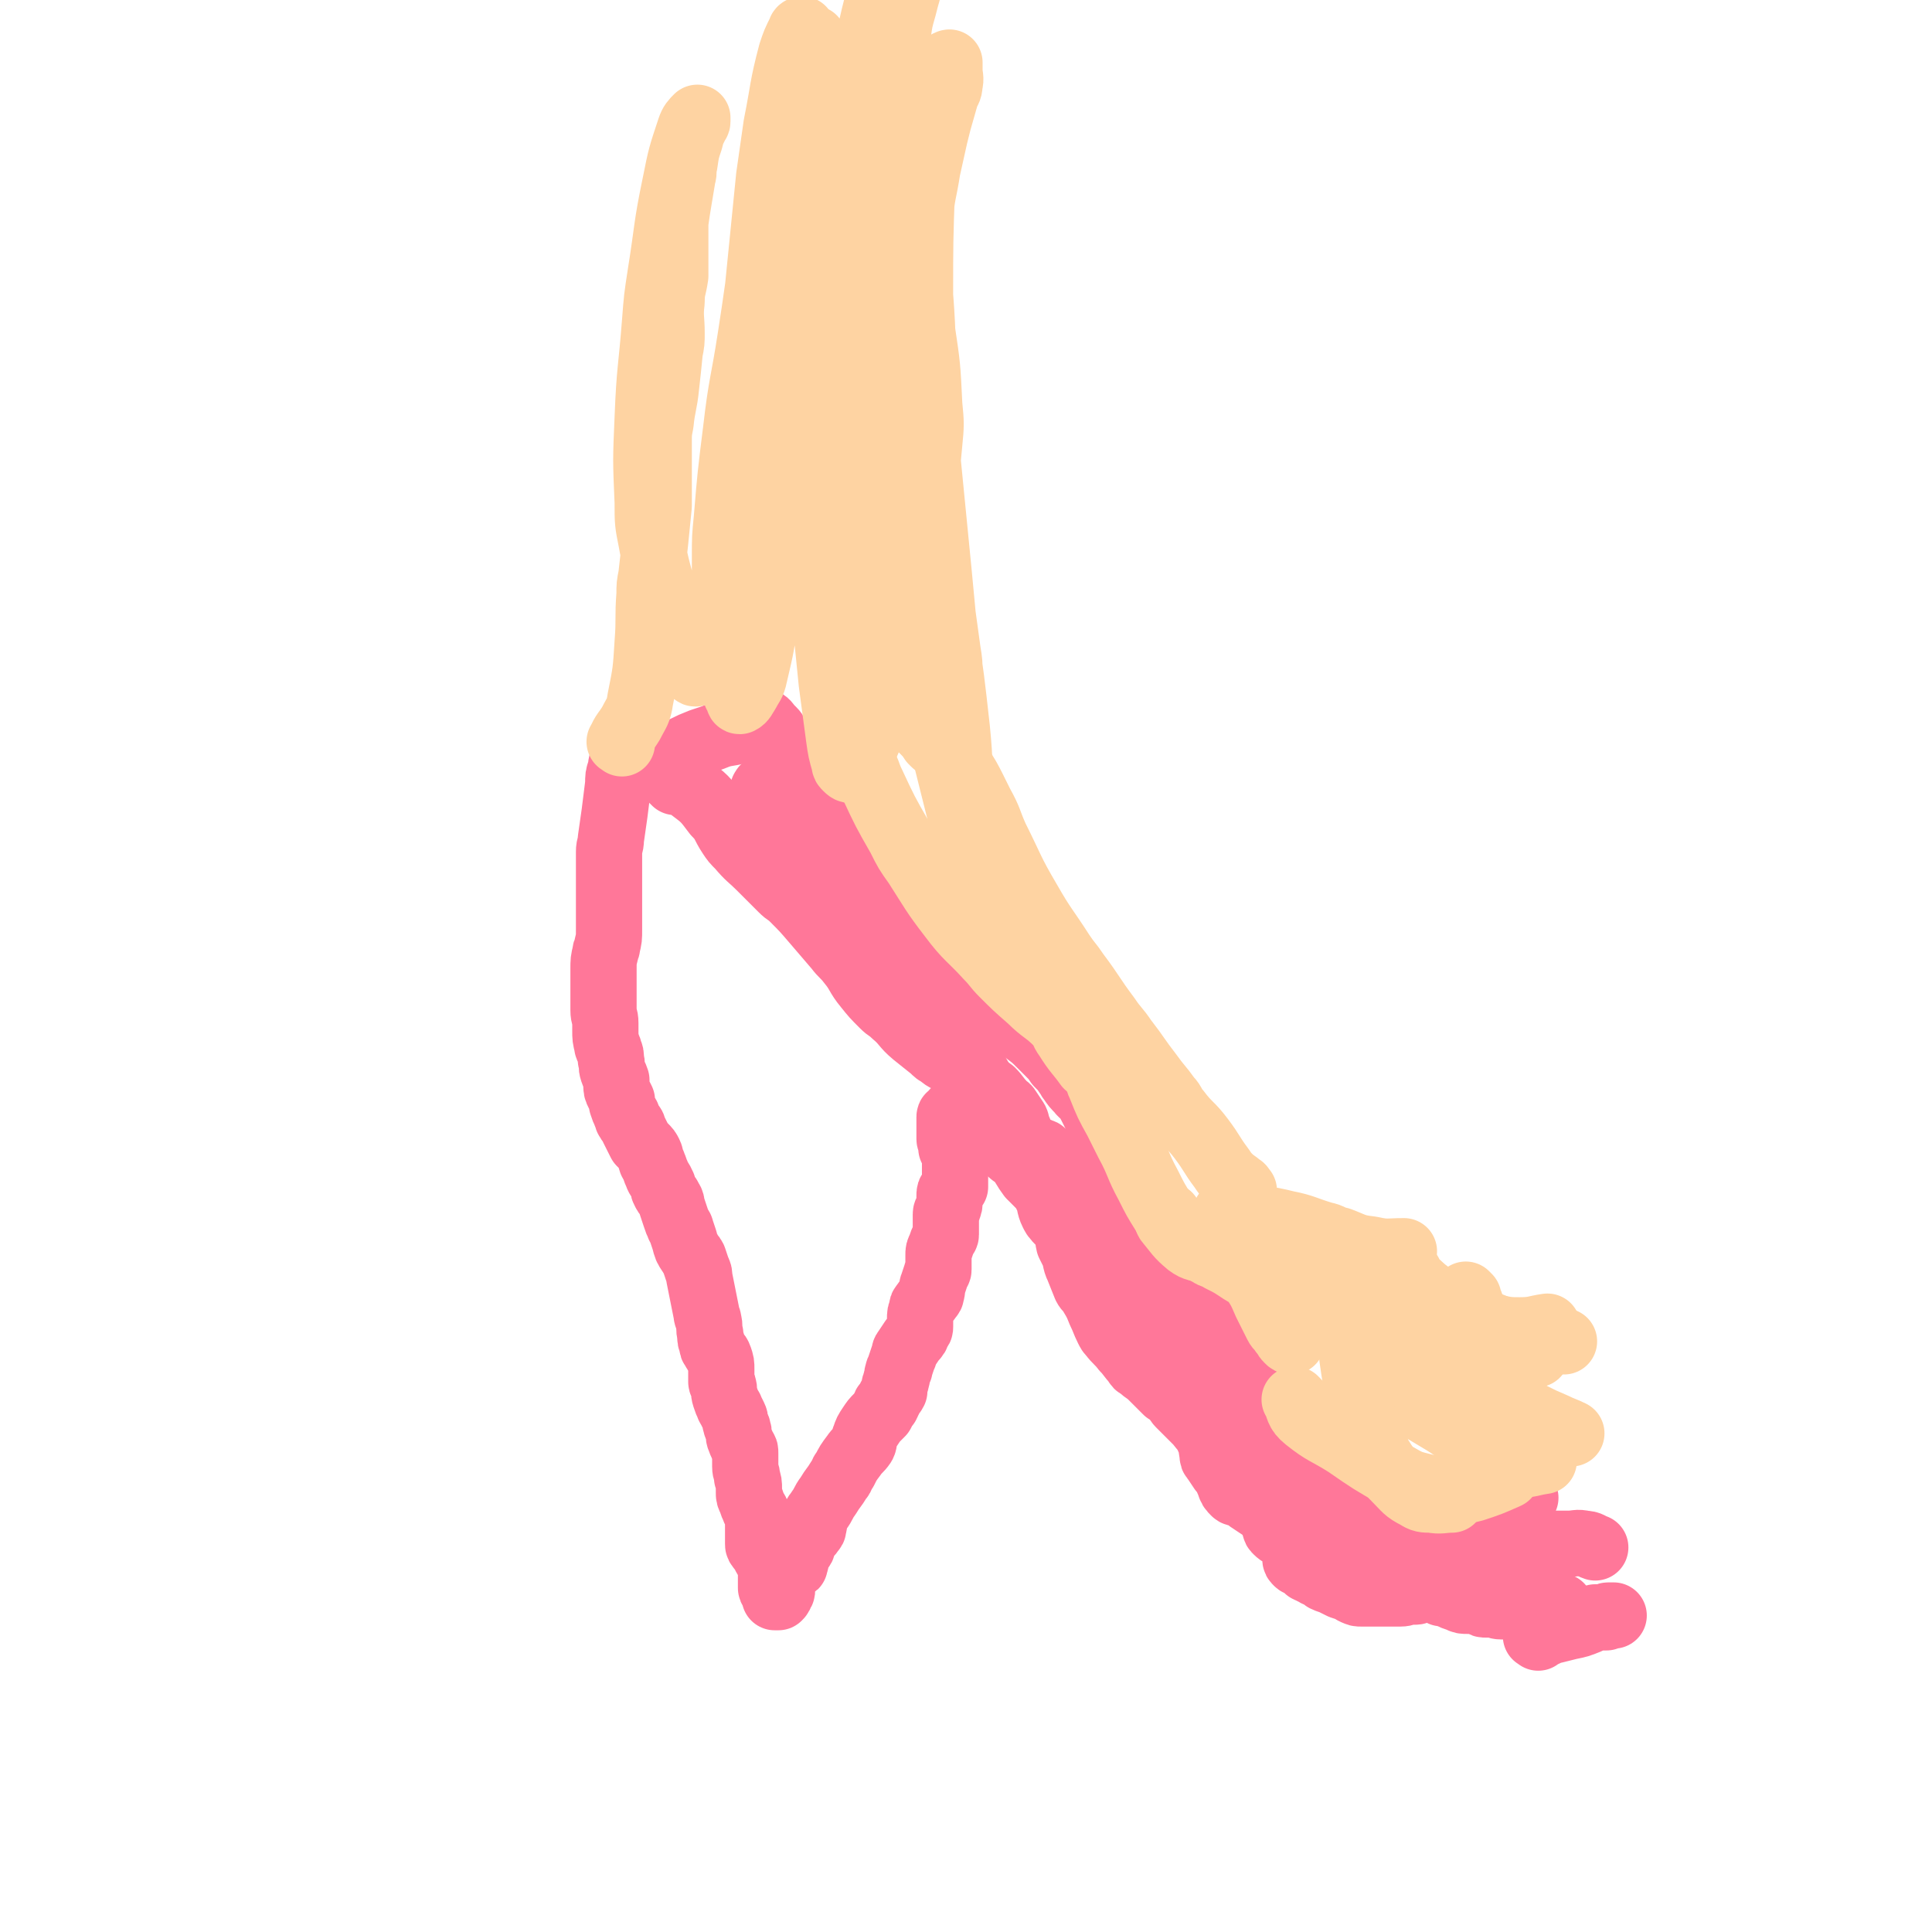
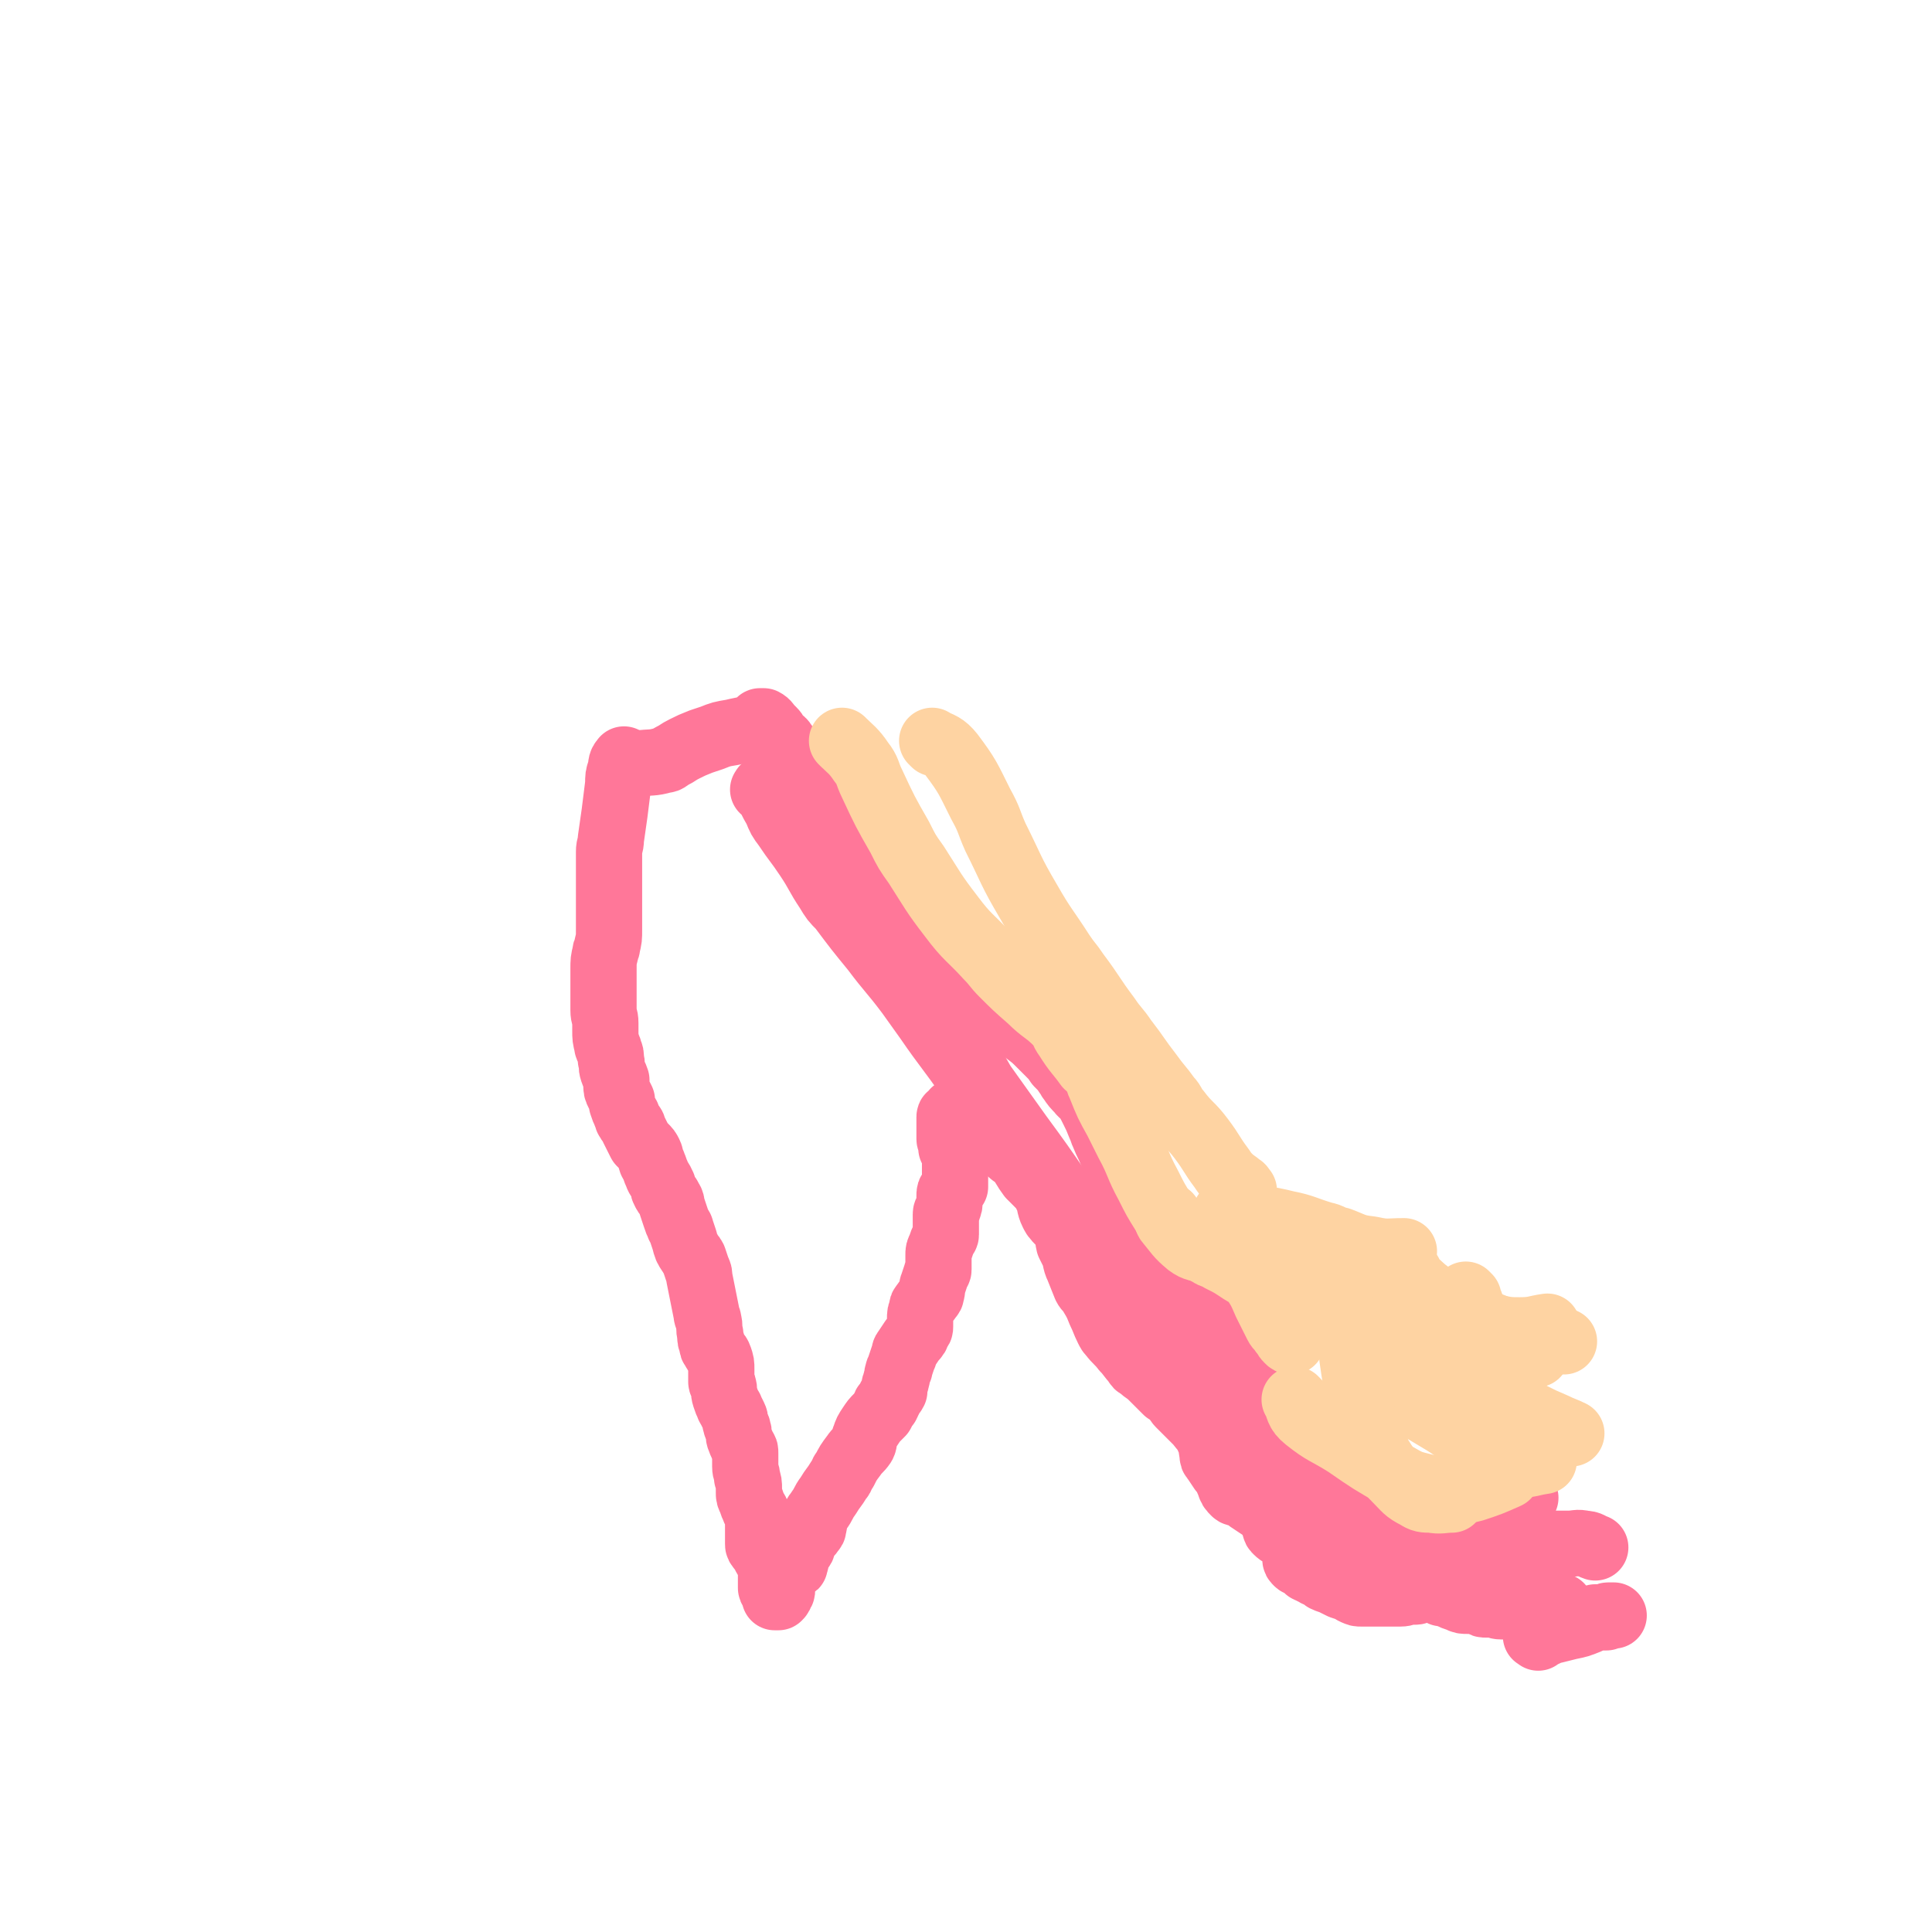
<svg xmlns="http://www.w3.org/2000/svg" viewBox="0 0 1050 1050" version="1.1">
  <g fill="none" stroke="#FF7799" stroke-width="36" stroke-linecap="round" stroke-linejoin="round">
    <path d="M340,414c-1,-1 -1,-2 -1,-1 -2,2 -1,3 -2,6 -1,3 -1,3 -1,7 -1,8 -1,8 -2,16 -1,7 -1,7 -2,14 0,4 -1,3 -1,7 0,6 0,7 0,13 0,6 0,6 0,12 0,4 0,4 0,7 0,5 0,5 0,10 0,5 0,5 -1,9 0,2 -1,2 -1,4 -1,4 -1,4 -1,9 0,2 0,3 0,5 0,5 0,5 0,9 0,4 0,4 0,8 0,4 1,3 1,7 0,2 0,2 0,4 0,4 0,4 1,8 0,2 1,1 1,3 1,2 1,2 1,5 1,3 0,3 1,6 1,3 1,2 2,5 0,1 0,1 0,2 0,3 0,3 1,5 1,2 1,2 2,4 0,1 0,1 0,2 1,3 1,3 2,5 0,1 1,1 1,2 0,0 0,1 0,1 1,2 1,1 2,3 1,1 1,1 1,2 1,2 1,2 2,4 1,2 1,2 2,4 1,1 1,1 2,2 2,2 2,2 3,4 1,2 0,2 1,4 0,1 1,1 1,2 1,2 1,3 2,5 1,3 2,3 3,6 1,1 0,2 1,3 1,3 2,2 3,5 1,1 1,2 1,3 1,3 1,3 2,6 1,3 1,3 2,5 0,1 1,1 1,2 1,3 1,3 2,6 1,4 1,4 3,7 1,2 1,1 2,3 1,3 1,3 2,6 1,2 1,2 1,4 1,5 1,5 2,10 1,5 1,5 2,10 0,2 1,2 1,4 1,3 0,4 1,7 0,3 0,3 1,5 0,2 0,2 1,3 1,3 2,2 3,5 1,3 1,3 1,6 0,1 0,2 0,3 0,2 0,2 0,4 0,1 1,1 1,2 1,3 0,3 1,6 1,3 1,3 2,5 0,1 1,1 1,2 1,2 1,2 2,4 1,2 0,2 1,4 0,2 1,1 1,3 1,2 0,3 1,5 1,3 1,2 2,5 1,1 1,1 1,3 0,2 0,3 0,5 0,1 0,1 0,2 0,3 1,3 1,6 1,3 1,3 1,6 0,1 0,1 0,2 0,2 0,2 1,4 1,3 1,3 2,5 0,1 1,1 1,2 1,2 1,2 1,4 0,2 0,2 0,4 0,1 0,1 0,2 0,2 0,2 0,4 0,1 0,1 0,2 0,1 0,1 0,1 0,1 0,1 1,2 0,1 1,0 1,1 1,2 1,2 2,4 1,2 2,2 3,4 0,1 0,1 0,2 0,2 0,2 0,3 0,1 0,1 0,1 0,1 0,1 0,1 0,1 0,1 0,1 0,1 0,1 0,1 0,1 0,1 0,1 0,1 0,1 0,1 0,1 0,1 0,1 0,1 0,1 0,1 0,1 1,0 1,1 0,0 0,1 0,1 0,1 1,0 1,1 0,0 0,1 0,1 0,1 0,1 0,1 1,0 1,0 2,0 1,-1 1,-1 1,-2 1,-1 1,-1 1,-2 0,0 0,0 0,-1 0,-1 0,-1 0,-2 0,-1 0,-1 0,-2 0,0 0,-1 0,-1 0,-1 0,-1 1,-2 0,-1 1,0 1,-1 1,-1 1,-1 2,-2 1,-1 1,-1 2,-2 1,0 1,0 1,-1 1,-2 0,-2 1,-4 1,-2 1,-2 2,-4 1,-1 1,-1 1,-2 1,-2 1,-2 2,-4 1,-2 2,-2 3,-4 1,-1 1,-1 1,-2 1,-3 0,-3 1,-6 1,-2 1,-1 2,-3 3,-4 2,-4 5,-8 3,-5 3,-4 6,-9 2,-2 1,-3 3,-5 2,-4 2,-4 5,-8 2,-3 3,-3 5,-6 1,-2 0,-2 1,-4 1,-3 1,-3 3,-6 2,-3 2,-3 4,-5 1,-1 1,-1 2,-2 1,-2 1,-2 2,-4 0,-1 1,0 1,-1 1,-2 1,-2 2,-4 1,-2 1,-1 2,-3 0,-1 0,-1 0,-2 0,-2 1,-2 1,-4 1,-2 0,-2 1,-4 0,-2 1,-1 1,-3 1,-3 1,-3 2,-6 1,-1 0,-2 1,-3 2,-3 2,-3 4,-6 2,-2 2,-2 3,-5 1,-1 1,-1 1,-2 0,-2 0,-2 0,-4 0,-3 0,-3 1,-5 0,-2 0,-2 1,-3 1,-2 2,-2 3,-4 1,-1 1,-1 1,-2 1,-2 0,-3 1,-5 1,-3 1,-3 2,-6 0,-1 1,-1 1,-2 0,-1 0,-1 0,-3 0,-1 0,-1 0,-3 0,-1 0,-1 0,-2 0,-2 0,-2 1,-4 1,-3 1,-3 2,-5 0,-1 1,-1 1,-2 0,-1 0,-1 0,-3 0,-2 0,-2 0,-4 0,0 0,0 0,-1 0,-1 0,-1 0,-2 0,0 0,-1 0,-1 0,-2 1,-1 1,-3 1,-2 1,-2 1,-5 0,-1 0,-1 0,-2 0,-2 0,-2 1,-3 1,-1 1,-1 2,-2 0,0 0,0 0,-1 0,-1 0,-1 0,-2 0,0 0,0 0,-1 0,0 0,0 0,-1 0,0 0,0 0,-1 0,0 0,0 0,-1 0,0 0,0 0,-1 0,-1 0,-1 0,-2 0,0 0,0 0,-1 0,-1 0,-1 0,-2 0,-1 0,-1 0,-2 0,0 0,0 0,-1 0,0 0,0 0,-1 0,0 0,0 0,-1 0,0 0,-1 0,-1 0,-1 0,-1 -1,-2 0,0 -1,0 -1,0 0,0 0,0 0,-1 0,0 0,0 0,-1 0,0 0,-1 0,-1 0,-1 -1,-1 -1,-2 0,0 0,0 0,-1 0,0 0,0 0,-1 0,-1 0,-1 0,-2 0,0 0,0 0,-1 0,0 0,0 0,-1 0,0 0,0 0,-1 0,0 0,0 0,-1 0,0 0,0 0,-1 0,0 0,0 0,-1 0,0 0,0 0,-1 0,0 0,-1 0,-1 0,-1 1,0 1,-1 1,0 1,0 1,-1 1,0 0,-1 1,-1 0,0 1,0 1,0 " />
    <path d="M541,615c-1,-1 -2,-1 -1,-1 0,-1 0,-1 1,0 1,1 1,2 2,3 2,3 2,3 4,6 1,2 1,2 2,3 2,2 3,2 5,4 3,4 3,5 6,9 2,2 2,2 4,4 3,3 3,3 5,7 2,4 1,5 3,9 1,2 1,2 2,3 2,3 3,2 5,5 2,4 1,5 2,9 1,2 1,2 2,4 2,4 1,5 3,9 2,5 2,5 4,10 1,2 2,2 3,4 3,5 3,5 5,10 2,4 2,5 4,9 1,2 1,2 2,3 3,4 4,4 7,8 3,3 3,4 6,7 1,2 1,2 3,3 3,3 3,2 6,5 4,4 4,4 8,8 2,1 2,0 4,2 2,2 1,3 3,5 3,3 3,3 6,6 2,2 2,2 4,4 3,4 4,4 6,9 2,4 1,4 2,8 0,2 0,2 1,3 2,3 2,3 4,6 1,1 1,1 2,2 1,2 1,3 2,5 1,3 1,3 3,5 1,1 2,0 3,1 3,1 3,1 5,3 3,2 3,2 6,4 2,1 2,1 3,2 2,2 2,2 3,4 1,2 1,3 2,5 0,1 0,1 1,2 2,2 2,1 4,3 1,1 1,1 2,2 2,2 2,1 3,3 1,1 1,1 1,2 0,1 0,1 0,2 0,2 0,2 0,3 0,1 0,1 1,2 1,1 1,0 2,1 2,1 2,1 3,2 1,0 0,1 1,1 2,1 2,1 4,2 1,1 2,0 3,1 1,1 1,1 2,2 2,1 3,1 5,2 2,1 2,1 4,2 3,1 3,1 6,2 1,0 0,1 1,1 2,1 2,1 4,1 2,0 3,0 5,0 2,0 2,0 3,0 3,0 3,0 5,0 3,0 3,0 5,0 2,0 2,0 3,0 3,0 3,-1 6,-1 1,0 1,0 2,0 2,0 1,-1 3,-1 3,0 4,0 7,0 2,0 2,1 3,1 2,1 1,1 3,1 1,0 1,0 2,0 1,0 0,1 1,1 2,1 2,1 5,2 2,1 2,1 5,1 1,0 1,0 2,0 1,0 1,0 2,0 1,0 1,0 1,0 1,0 1,1 2,1 1,1 1,1 3,1 1,0 2,0 3,0 3,0 2,1 5,1 1,0 1,0 2,0 1,0 1,0 2,0 2,0 2,0 3,0 1,0 1,0 1,0 1,0 1,0 1,0 2,0 2,0 4,0 1,0 1,0 2,0 1,0 1,0 1,0 2,0 2,0 3,0 1,0 1,0 2,0 1,0 1,0 1,0 1,0 1,0 1,0 1,0 1,0 2,0 1,0 1,0 2,0 3,0 3,0 5,0 " />
    <path d="M836,890c-1,-1 -2,-1 -1,-1 0,-1 0,0 1,0 5,-1 4,-2 9,-3 4,-1 4,-1 8,-2 5,-1 5,-1 10,-3 2,-1 2,-1 4,-2 1,0 1,0 2,0 2,0 2,0 4,0 1,0 0,-1 1,-1 1,0 2,0 3,0 " />
-     <path d="M367,425c-1,-1 -2,-2 -1,-1 3,1 5,1 9,4 8,6 8,6 14,14 5,5 4,6 8,12 2,3 2,3 5,6 5,6 6,6 11,11 6,6 6,6 12,12 3,3 3,2 6,5 6,6 6,6 12,13 6,7 6,7 12,14 3,4 4,4 7,8 5,6 4,7 9,13 4,5 4,5 9,10 3,3 3,2 6,5 6,5 5,6 11,11 5,4 5,4 10,8 2,2 2,2 4,3 3,3 4,2 7,5 5,3 4,4 9,7 2,2 2,2 4,3 4,3 4,2 8,5 3,3 3,4 6,7 1,2 2,1 3,3 2,3 2,3 4,6 1,2 0,2 1,4 0,1 1,1 1,2 1,2 1,2 2,4 0,0 0,1 0,1 0,1 0,1 1,1 2,2 2,2 4,3 2,1 3,1 5,2 1,0 0,1 1,1 1,1 1,1 3,2 1,1 1,0 2,1 2,2 2,2 4,4 1,1 1,2 1,3 " />
    <path d="M339,418c-1,-1 -2,-1 -1,-1 3,-2 4,-1 9,-2 7,-1 7,0 14,-2 2,0 2,-1 4,-2 4,-2 3,-2 7,-4 4,-2 4,-2 9,-4 3,-1 3,-1 6,-2 5,-2 5,-2 11,-3 4,-1 5,-1 9,-2 2,0 1,-1 3,-1 1,0 1,0 2,0 1,-1 1,-1 1,-2 0,0 0,-1 0,-1 1,0 1,0 2,0 2,1 2,2 3,3 1,1 1,1 2,2 2,2 1,2 3,4 1,2 2,1 3,3 3,4 3,4 5,8 2,4 1,5 3,9 1,3 1,3 3,5 3,4 3,4 6,8 3,4 3,4 6,8 2,3 2,3 4,5 5,5 5,5 10,10 5,5 6,5 11,10 2,2 2,3 4,5 3,4 4,4 7,8 1,2 1,2 2,4 3,4 3,4 6,8 4,5 4,5 8,10 2,3 2,3 3,6 3,6 2,6 5,12 2,4 3,4 6,7 2,2 2,1 4,3 4,3 4,3 8,7 4,4 4,4 8,8 2,2 2,2 4,3 3,3 3,3 7,5 2,1 2,1 4,2 4,3 4,3 8,6 4,3 4,3 8,7 2,2 2,2 4,4 3,3 3,3 5,6 3,3 3,3 5,6 1,1 1,2 2,3 2,3 2,3 5,6 1,2 2,1 3,3 2,3 2,3 4,7 2,4 2,4 4,9 1,2 1,3 2,5 2,5 2,4 4,9 2,4 1,4 3,8 1,3 0,3 2,5 3,4 4,4 7,8 3,4 3,4 5,9 1,2 1,2 2,4 2,4 2,4 5,7 1,2 2,2 3,3 2,2 2,2 4,4 3,4 3,5 6,9 2,3 2,3 4,5 3,4 3,3 6,7 3,4 3,4 5,8 1,2 1,3 2,5 2,4 2,3 4,7 2,4 1,5 3,9 1,2 1,2 2,4 2,3 2,3 5,6 1,1 1,1 2,2 2,2 2,2 4,5 2,3 1,3 3,6 1,2 1,2 2,3 2,2 2,2 4,4 2,2 2,2 4,4 1,1 2,1 3,2 2,2 2,3 4,5 3,3 3,3 6,6 2,2 2,1 4,3 3,3 3,3 6,6 1,1 1,2 2,3 3,3 4,3 7,6 4,4 4,4 8,8 2,2 2,2 4,4 4,4 4,4 7,8 2,3 2,3 4,6 1,1 1,1 1,2 1,2 1,2 2,4 1,1 0,1 1,2 2,3 2,3 5,5 2,2 2,1 4,3 1,0 1,1 1,1 1,1 1,1 2,2 0,0 1,0 1,0 0,0 0,1 0,1 0,1 0,1 1,1 0,0 1,0 1,0 1,0 1,1 2,1 0,0 1,0 1,0 1,0 1,0 1,0 2,0 2,1 4,1 1,0 2,0 3,0 3,0 3,1 6,1 5,1 5,1 10,1 2,0 3,0 5,0 3,0 3,-1 6,-1 2,0 2,0 4,0 2,0 2,0 3,0 5,0 4,-1 9,-1 5,-1 6,0 11,-1 " />
    <path d="M740,836c-1,-1 -2,-1 -1,-1 0,-1 1,0 2,0 9,1 9,1 18,1 6,0 7,0 13,0 12,0 12,-1 23,0 10,0 9,1 19,2 4,0 4,0 8,0 8,0 7,1 15,1 5,0 5,0 10,0 3,0 3,0 5,0 5,0 5,-1 9,0 3,0 3,1 6,2 " />
    <path d="M738,836c-1,-1 -2,-1 -1,-1 1,-1 2,-1 4,-2 9,-2 9,-2 19,-4 6,-1 7,-1 13,-2 12,-3 12,-3 24,-6 10,-3 10,-3 21,-5 5,-1 6,-1 11,-2 " />
    <path d="M513,557c-1,-1 -2,-2 -1,-1 0,0 1,0 2,1 6,9 6,9 12,18 4,7 4,7 8,14 10,14 10,14 20,28 11,15 11,15 22,31 6,8 6,8 12,17 13,19 12,20 26,39 12,17 12,18 26,34 5,7 6,6 12,12 10,9 10,10 21,18 8,6 9,6 18,11 5,3 5,3 10,5 5,2 5,2 10,4 " />
    <path d="M416,430c-1,-1 -2,-1 -1,-1 0,-1 1,-1 1,0 3,5 3,6 6,11 2,5 2,5 5,9 6,9 6,8 12,17 6,9 5,9 11,18 3,5 3,5 7,9 9,12 9,12 18,23 9,12 10,12 19,24 5,7 5,7 10,14 11,16 12,16 23,32 12,17 12,17 24,34 6,9 6,9 12,17 12,16 12,16 25,31 13,16 13,15 26,31 6,7 6,7 12,15 10,14 10,14 20,28 8,11 9,11 17,22 3,4 3,4 6,8 5,7 4,7 10,13 5,5 5,5 11,9 2,2 3,1 5,3 6,4 6,4 12,8 4,3 3,4 7,7 2,2 2,2 4,3 3,2 4,2 7,4 1,1 1,1 2,2 1,1 0,1 1,1 0,0 1,0 1,0 0,0 0,-1 0,-1 -1,-3 -1,-3 -2,-5 0,-1 -1,-1 -1,-2 -1,-2 0,-2 -1,-4 0,-2 -1,-1 -1,-3 0,0 0,-1 0,-1 0,-1 0,0 -1,-1 " />
  </g>
  <g fill="none" stroke="#FED3A2" stroke-width="36" stroke-linecap="round" stroke-linejoin="round">
-     <path d="M338,404c-1,-1 -2,-1 -1,-1 2,-5 3,-5 6,-10 3,-6 4,-6 5,-13 3,-15 3,-15 4,-31 1,-13 0,-13 1,-26 0,-5 0,-5 1,-10 1,-9 1,-9 2,-18 1,-10 1,-10 2,-20 0,-5 0,-5 0,-11 0,-11 0,-12 0,-23 0,-6 0,-6 1,-11 1,-10 2,-10 3,-20 1,-9 1,-9 2,-19 1,-5 1,-5 1,-10 0,-8 -1,-9 0,-17 0,-7 1,-7 2,-14 0,-3 0,-3 0,-6 0,-7 0,-7 0,-15 0,-4 0,-4 0,-8 1,-7 1,-7 2,-13 1,-6 1,-6 2,-12 1,-3 0,-4 1,-7 1,-7 1,-7 3,-13 1,-4 1,-4 3,-8 0,-1 1,-1 1,-2 0,-1 0,-2 0,-2 -2,2 -3,3 -4,6 -5,15 -5,15 -8,30 -5,24 -4,24 -8,49 -2,13 -2,13 -3,26 -2,26 -3,26 -4,52 -1,23 -1,23 0,46 0,11 0,11 2,21 3,17 4,17 8,34 1,6 1,6 3,12 2,7 3,7 6,13 2,4 2,4 4,8 1,2 1,1 2,3 1,1 0,2 1,2 1,-1 2,-2 3,-4 4,-9 3,-9 7,-18 6,-15 6,-15 12,-29 3,-8 4,-8 7,-16 6,-19 6,-19 11,-38 3,-10 3,-10 5,-21 4,-19 5,-19 8,-38 3,-16 3,-16 5,-33 1,-7 1,-7 1,-15 1,-17 1,-17 1,-34 0,-20 0,-20 0,-40 0,-10 -1,-10 -1,-20 -1,-14 -1,-14 -1,-28 0,-6 0,-6 0,-12 0,-1 0,-1 0,-2 0,-1 0,-2 0,-2 0,0 -1,0 -1,1 -3,6 -3,6 -5,12 -5,19 -4,19 -8,39 -2,14 -2,14 -4,28 -3,30 -3,30 -6,60 -2,14 -2,14 -4,27 -4,26 -5,25 -8,51 -3,24 -3,24 -5,48 -1,10 -1,10 -1,21 0,17 0,18 0,35 0,7 -1,7 0,13 1,9 1,9 3,18 1,4 1,4 3,8 0,1 1,1 1,2 1,1 0,2 1,2 2,-1 2,-2 4,-5 2,-4 3,-4 4,-9 4,-17 4,-17 6,-34 3,-22 2,-22 5,-44 1,-13 2,-12 3,-25 3,-27 3,-27 6,-55 2,-14 2,-14 3,-28 2,-27 2,-27 4,-54 1,-24 1,-24 2,-48 0,-10 0,-10 0,-20 0,-13 0,-13 1,-26 0,-5 1,-4 2,-9 0,-1 0,-1 0,-2 0,0 0,-1 0,-1 0,3 -1,4 -1,8 -1,16 -1,16 -2,32 -2,28 -2,28 -3,56 -1,15 -1,15 -1,31 0,29 0,30 1,59 0,14 1,14 2,28 3,24 2,24 6,47 2,17 3,17 6,33 1,6 1,6 3,11 2,6 2,6 4,11 1,2 1,2 2,3 0,0 1,0 1,0 3,-3 4,-2 5,-6 3,-7 2,-7 3,-15 1,-7 0,-8 0,-15 0,-23 0,-23 -1,-45 -1,-30 -1,-30 -2,-60 0,-15 0,-16 0,-31 0,-31 0,-31 1,-62 0,-14 0,-14 1,-28 1,-21 1,-21 3,-42 2,-14 2,-14 5,-27 1,-4 1,-4 2,-8 1,-4 1,-4 3,-8 0,-1 1,-2 1,-2 0,0 0,1 0,1 0,2 -1,1 -1,3 -4,12 -4,12 -7,24 -8,27 -9,27 -16,55 -5,18 -5,18 -8,37 -6,39 -8,39 -10,78 -2,38 0,38 2,76 1,17 2,17 4,34 3,26 2,26 5,52 1,10 1,10 2,20 2,15 2,15 4,30 1,7 1,7 3,14 0,1 0,1 1,2 1,1 2,2 3,1 4,-4 3,-5 6,-10 3,-6 3,-6 5,-13 6,-20 5,-20 10,-40 3,-12 2,-12 5,-24 5,-23 6,-23 10,-46 4,-22 4,-22 6,-44 1,-10 1,-11 0,-21 -1,-21 -1,-21 -4,-41 -2,-20 -3,-20 -6,-40 -1,-11 -1,-11 -2,-22 -2,-25 -3,-24 -5,-49 -1,-11 -1,-11 -2,-23 -1,-17 -1,-17 -2,-34 0,-9 0,-9 0,-19 0,-2 0,-2 0,-5 0,-2 0,-2 0,-5 0,0 0,-1 0,-1 0,0 -1,0 -1,1 -2,5 -2,5 -4,11 -2,7 -2,7 -3,15 -4,29 -5,29 -8,59 -4,42 -4,42 -6,85 -1,19 -1,20 1,39 3,36 3,36 8,71 4,29 5,29 9,58 2,10 1,11 3,21 2,14 1,14 5,27 2,9 3,9 7,18 1,3 1,3 3,6 2,3 2,3 5,6 1,1 1,1 2,2 1,1 1,1 1,1 0,0 0,-1 0,-1 0,-1 1,0 1,-1 1,-9 2,-9 2,-19 1,-10 0,-11 0,-21 0,-27 0,-27 -1,-53 -1,-27 -2,-27 -4,-54 -1,-13 0,-14 -1,-27 -1,-25 -1,-25 -2,-49 -1,-20 -2,-20 -2,-40 0,-9 0,-9 1,-18 1,-13 2,-13 4,-26 2,-9 2,-9 4,-18 1,-4 1,-4 2,-8 2,-7 2,-7 4,-14 1,-3 2,-3 2,-6 1,-4 0,-4 0,-8 0,-1 0,-1 0,-3 0,0 0,-1 0,-1 0,0 -1,0 -1,1 -2,4 -2,4 -4,9 -2,4 -2,4 -3,8 -3,13 -3,13 -5,27 -2,11 -2,11 -2,23 -1,29 -1,29 -1,58 0,29 0,29 1,58 1,16 1,16 3,31 3,31 3,30 6,61 2,21 2,21 4,43 1,6 0,7 1,13 0,6 1,6 1,12 0,1 0,1 0,2 0,0 0,0 0,0 0,-6 0,-7 0,-13 0,-7 0,-7 -1,-13 -3,-22 -3,-22 -6,-43 -2,-14 -2,-14 -5,-27 -5,-27 -6,-26 -11,-53 -5,-24 -4,-24 -8,-49 -2,-12 -2,-12 -3,-24 -2,-24 -2,-24 -3,-48 -1,-21 -1,-21 -1,-42 0,-9 0,-9 1,-17 1,-13 1,-13 3,-25 1,-5 2,-4 3,-9 3,-7 2,-8 5,-15 2,-5 2,-4 4,-9 1,-2 1,-2 1,-4 1,-2 1,-2 1,-5 0,0 0,-1 0,-1 0,2 0,3 -1,6 -2,8 -2,7 -4,15 -2,7 -2,7 -3,14 -3,28 -3,28 -5,56 -1,20 -2,20 -2,41 -1,40 -1,40 0,80 1,35 2,35 5,69 1,15 2,15 4,30 4,25 3,25 8,50 4,21 4,21 9,42 2,9 3,8 5,17 3,12 3,12 6,24 1,4 1,4 2,8 1,4 1,4 2,8 0,1 0,4 0,3 0,-3 0,-5 0,-10 -1,-20 0,-20 -2,-40 -3,-27 -3,-27 -7,-54 -2,-13 -2,-13 -5,-25 -4,-18 -4,-18 -9,-35 -3,-10 -3,-10 -7,-19 -1,-3 -1,-3 -2,-5 -1,-2 -1,-1 -2,-3 0,0 0,-1 0,-1 0,0 1,1 1,2 2,6 2,6 3,12 2,6 2,6 3,13 5,23 5,23 9,47 5,30 5,31 10,61 2,13 3,13 5,26 4,20 3,20 7,40 1,8 1,8 3,15 3,9 3,9 8,18 2,4 3,4 6,8 1,1 1,1 2,3 1,2 1,2 2,4 2,2 2,2 4,4 1,1 1,1 2,3 2,2 2,2 3,5 1,1 1,1 1,2 0,1 0,1 0,2 0,1 0,1 0,1 0,1 0,1 0,1 0,2 0,2 1,3 0,1 1,0 1,1 1,1 1,2 1,2 1,0 1,-1 1,-2 " />
    <path d="M459,404c-1,-1 -2,-2 -1,-1 4,4 6,5 10,11 4,5 3,6 6,12 7,15 7,15 15,29 4,8 4,8 9,15 9,14 9,15 19,28 9,12 10,11 20,22 4,4 4,5 8,9 7,7 7,7 15,14 7,7 8,6 15,13 3,3 2,4 5,8 5,8 6,8 11,15 " />
    <path d="M508,404c-1,-1 -2,-2 -1,-1 4,2 6,2 10,7 9,12 9,13 16,27 5,9 4,9 8,18 9,18 8,18 18,35 8,14 9,14 18,28 4,6 4,5 8,11 9,12 8,12 17,24 4,6 5,6 9,12 7,9 7,10 14,19 5,7 5,6 10,13 3,3 2,4 5,7 6,8 7,7 13,15 6,8 5,8 11,16 2,3 2,3 4,5 3,3 3,2 6,5 1,0 1,1 1,1 1,1 1,1 1,1 " />
    <path d="M576,550c-1,-1 -2,-1 -1,-1 0,-1 1,-1 2,0 5,6 5,6 9,13 5,9 5,9 9,19 2,4 1,5 3,9 4,10 4,10 9,19 3,6 3,6 6,12 6,11 5,12 11,23 4,8 4,8 9,16 2,3 2,3 5,6 4,5 4,5 9,9 5,4 5,3 10,6 3,2 3,1 6,3 6,3 6,3 12,7 3,2 4,1 6,4 4,6 4,6 7,13 3,6 3,6 6,12 1,2 2,2 3,4 2,2 1,2 3,4 1,1 1,1 2,1 " />
    <path d="M636,662c-1,-1 -1,-2 -1,-1 -1,0 -1,2 0,3 5,6 5,7 11,12 4,3 5,2 10,4 8,3 8,3 16,6 8,3 8,3 16,7 4,2 4,3 8,5 9,5 9,5 18,10 5,3 5,2 9,5 7,4 7,4 13,8 4,2 4,3 7,5 " />
    <path d="M667,661c-1,-1 -2,-1 -1,-1 0,-1 0,0 1,0 3,1 4,0 7,1 13,2 13,1 25,4 10,2 10,3 20,6 5,1 4,2 9,3 8,3 8,4 17,5 9,2 9,1 18,1 " />
    <path d="M691,667c-1,-1 -2,-2 -1,-1 2,1 2,3 6,5 4,3 4,2 9,4 11,4 11,4 22,8 5,2 4,2 9,4 7,3 8,3 15,6 8,3 8,3 16,7 4,2 4,2 8,4 9,5 9,5 18,10 8,4 8,4 16,7 3,1 3,1 6,1 5,1 6,1 11,1 8,0 8,-1 15,-2 " />
    <path d="M766,692c-1,-1 -2,-2 -1,-1 0,0 0,2 1,3 7,6 7,7 15,12 5,4 5,3 11,6 10,5 10,5 20,9 4,2 4,2 8,3 6,2 6,2 13,3 8,1 9,1 17,2 " />
    <path d="M727,717c-1,-1 -2,-1 -1,-1 0,-1 1,-1 2,0 6,5 6,6 12,12 4,5 4,5 7,10 6,8 4,9 11,16 7,8 8,7 17,13 5,3 5,3 10,6 8,5 8,6 16,11 8,5 8,5 16,9 4,2 4,3 8,3 7,0 7,-1 14,-2 " />
    <path d="M737,717c-1,-1 -2,-2 -1,-1 3,1 4,2 8,5 4,3 4,4 7,8 6,10 5,11 11,20 5,7 5,7 11,13 3,3 3,3 7,6 7,6 7,6 15,11 8,4 8,5 16,7 6,2 6,1 12,1 6,0 7,0 13,-1 " />
    <path d="M735,717c-1,-1 -1,-2 -1,-1 -1,0 0,1 0,2 1,10 0,10 1,20 1,7 1,7 2,13 2,10 1,10 4,20 2,7 3,7 6,14 2,4 1,4 3,7 4,6 4,7 9,12 5,5 5,6 11,9 3,2 4,2 8,2 5,1 6,0 11,0 " />
    <path d="M705,762c-1,-1 -2,-2 -1,-1 2,4 1,6 6,10 10,8 11,7 22,14 13,9 13,9 27,17 7,4 7,4 15,6 9,2 10,2 19,2 4,0 4,0 8,-1 9,-3 9,-3 18,-7 " />
    <path d="M765,705c-1,-1 -2,-2 -1,-1 0,0 0,0 1,1 4,6 4,7 8,13 3,5 3,5 7,10 8,9 7,9 16,17 6,6 7,6 14,11 3,3 3,3 7,5 7,4 7,4 15,8 6,3 6,3 13,6 4,2 5,2 9,4 " />
    <path d="M798,705c-1,-1 -2,-2 -1,-1 0,1 1,2 2,4 3,8 2,9 6,17 2,5 3,4 5,9 4,8 4,8 8,16 4,7 4,7 8,14 2,3 2,3 4,5 2,3 2,2 4,5 1,1 1,2 2,3 1,2 2,2 3,3 " />
    <path d="M833,730c-1,-1 -2,-2 -1,-1 1,2 1,3 3,7 " />
  </g>
</svg>